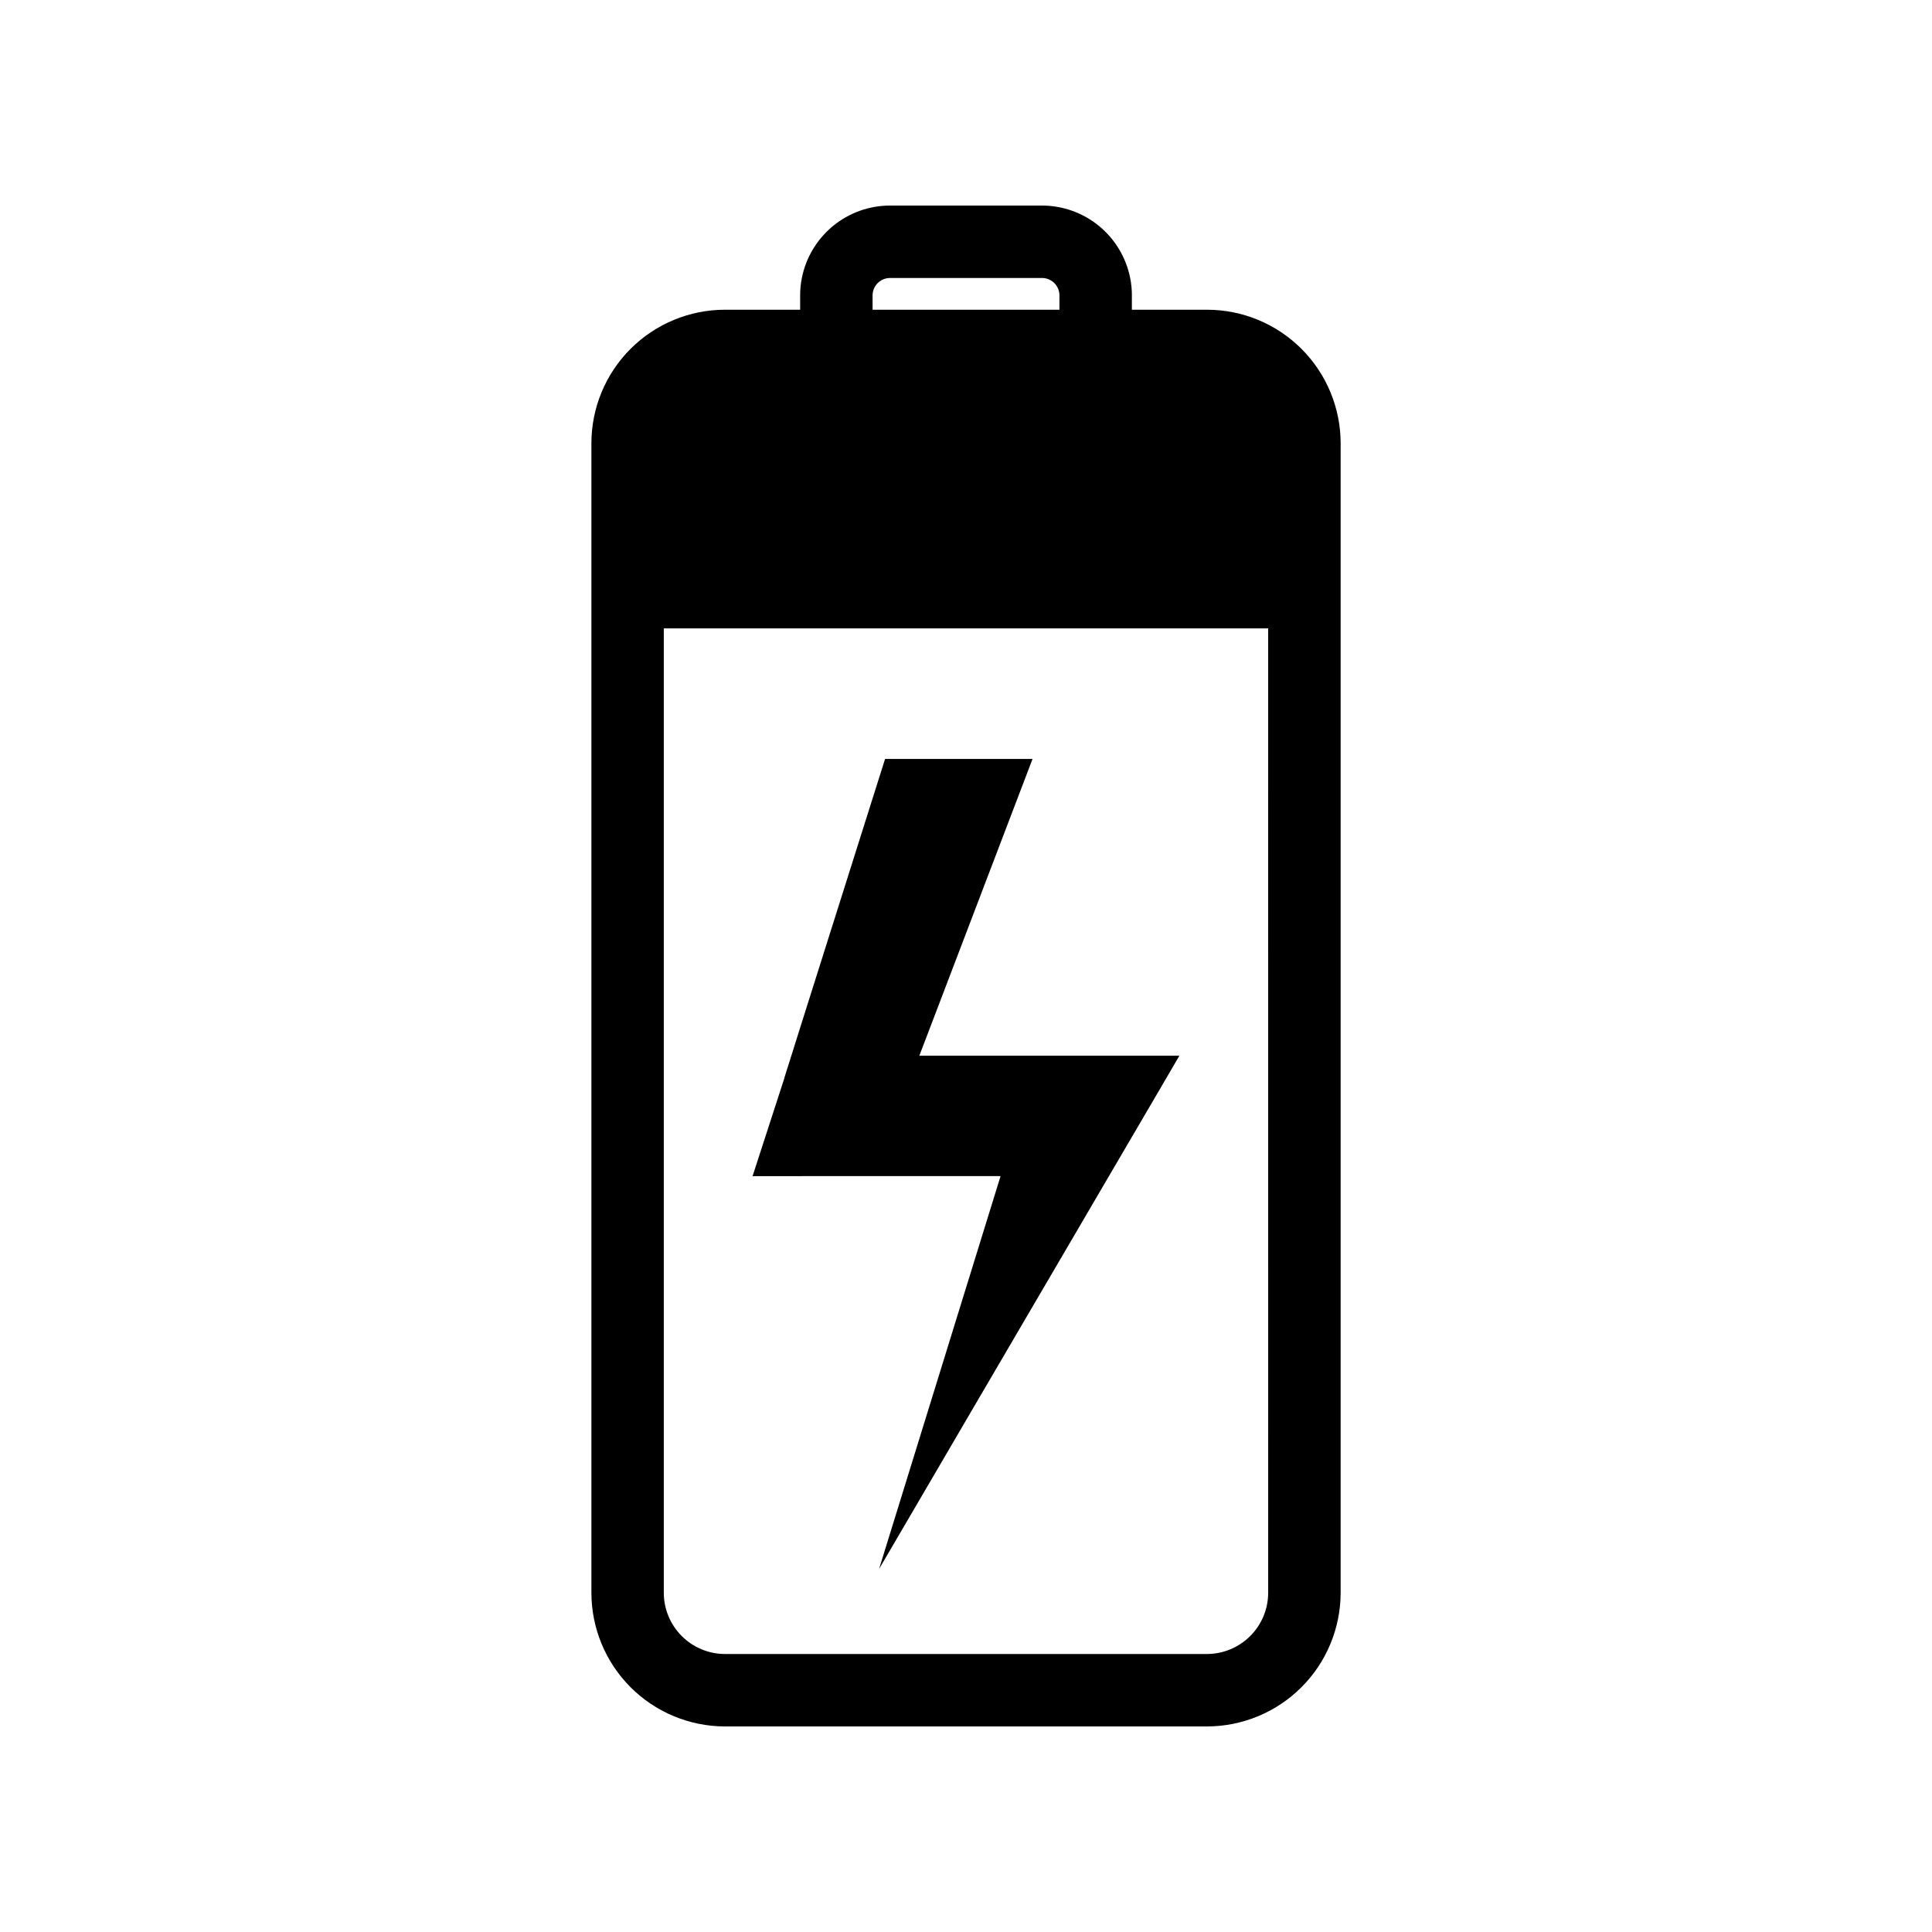
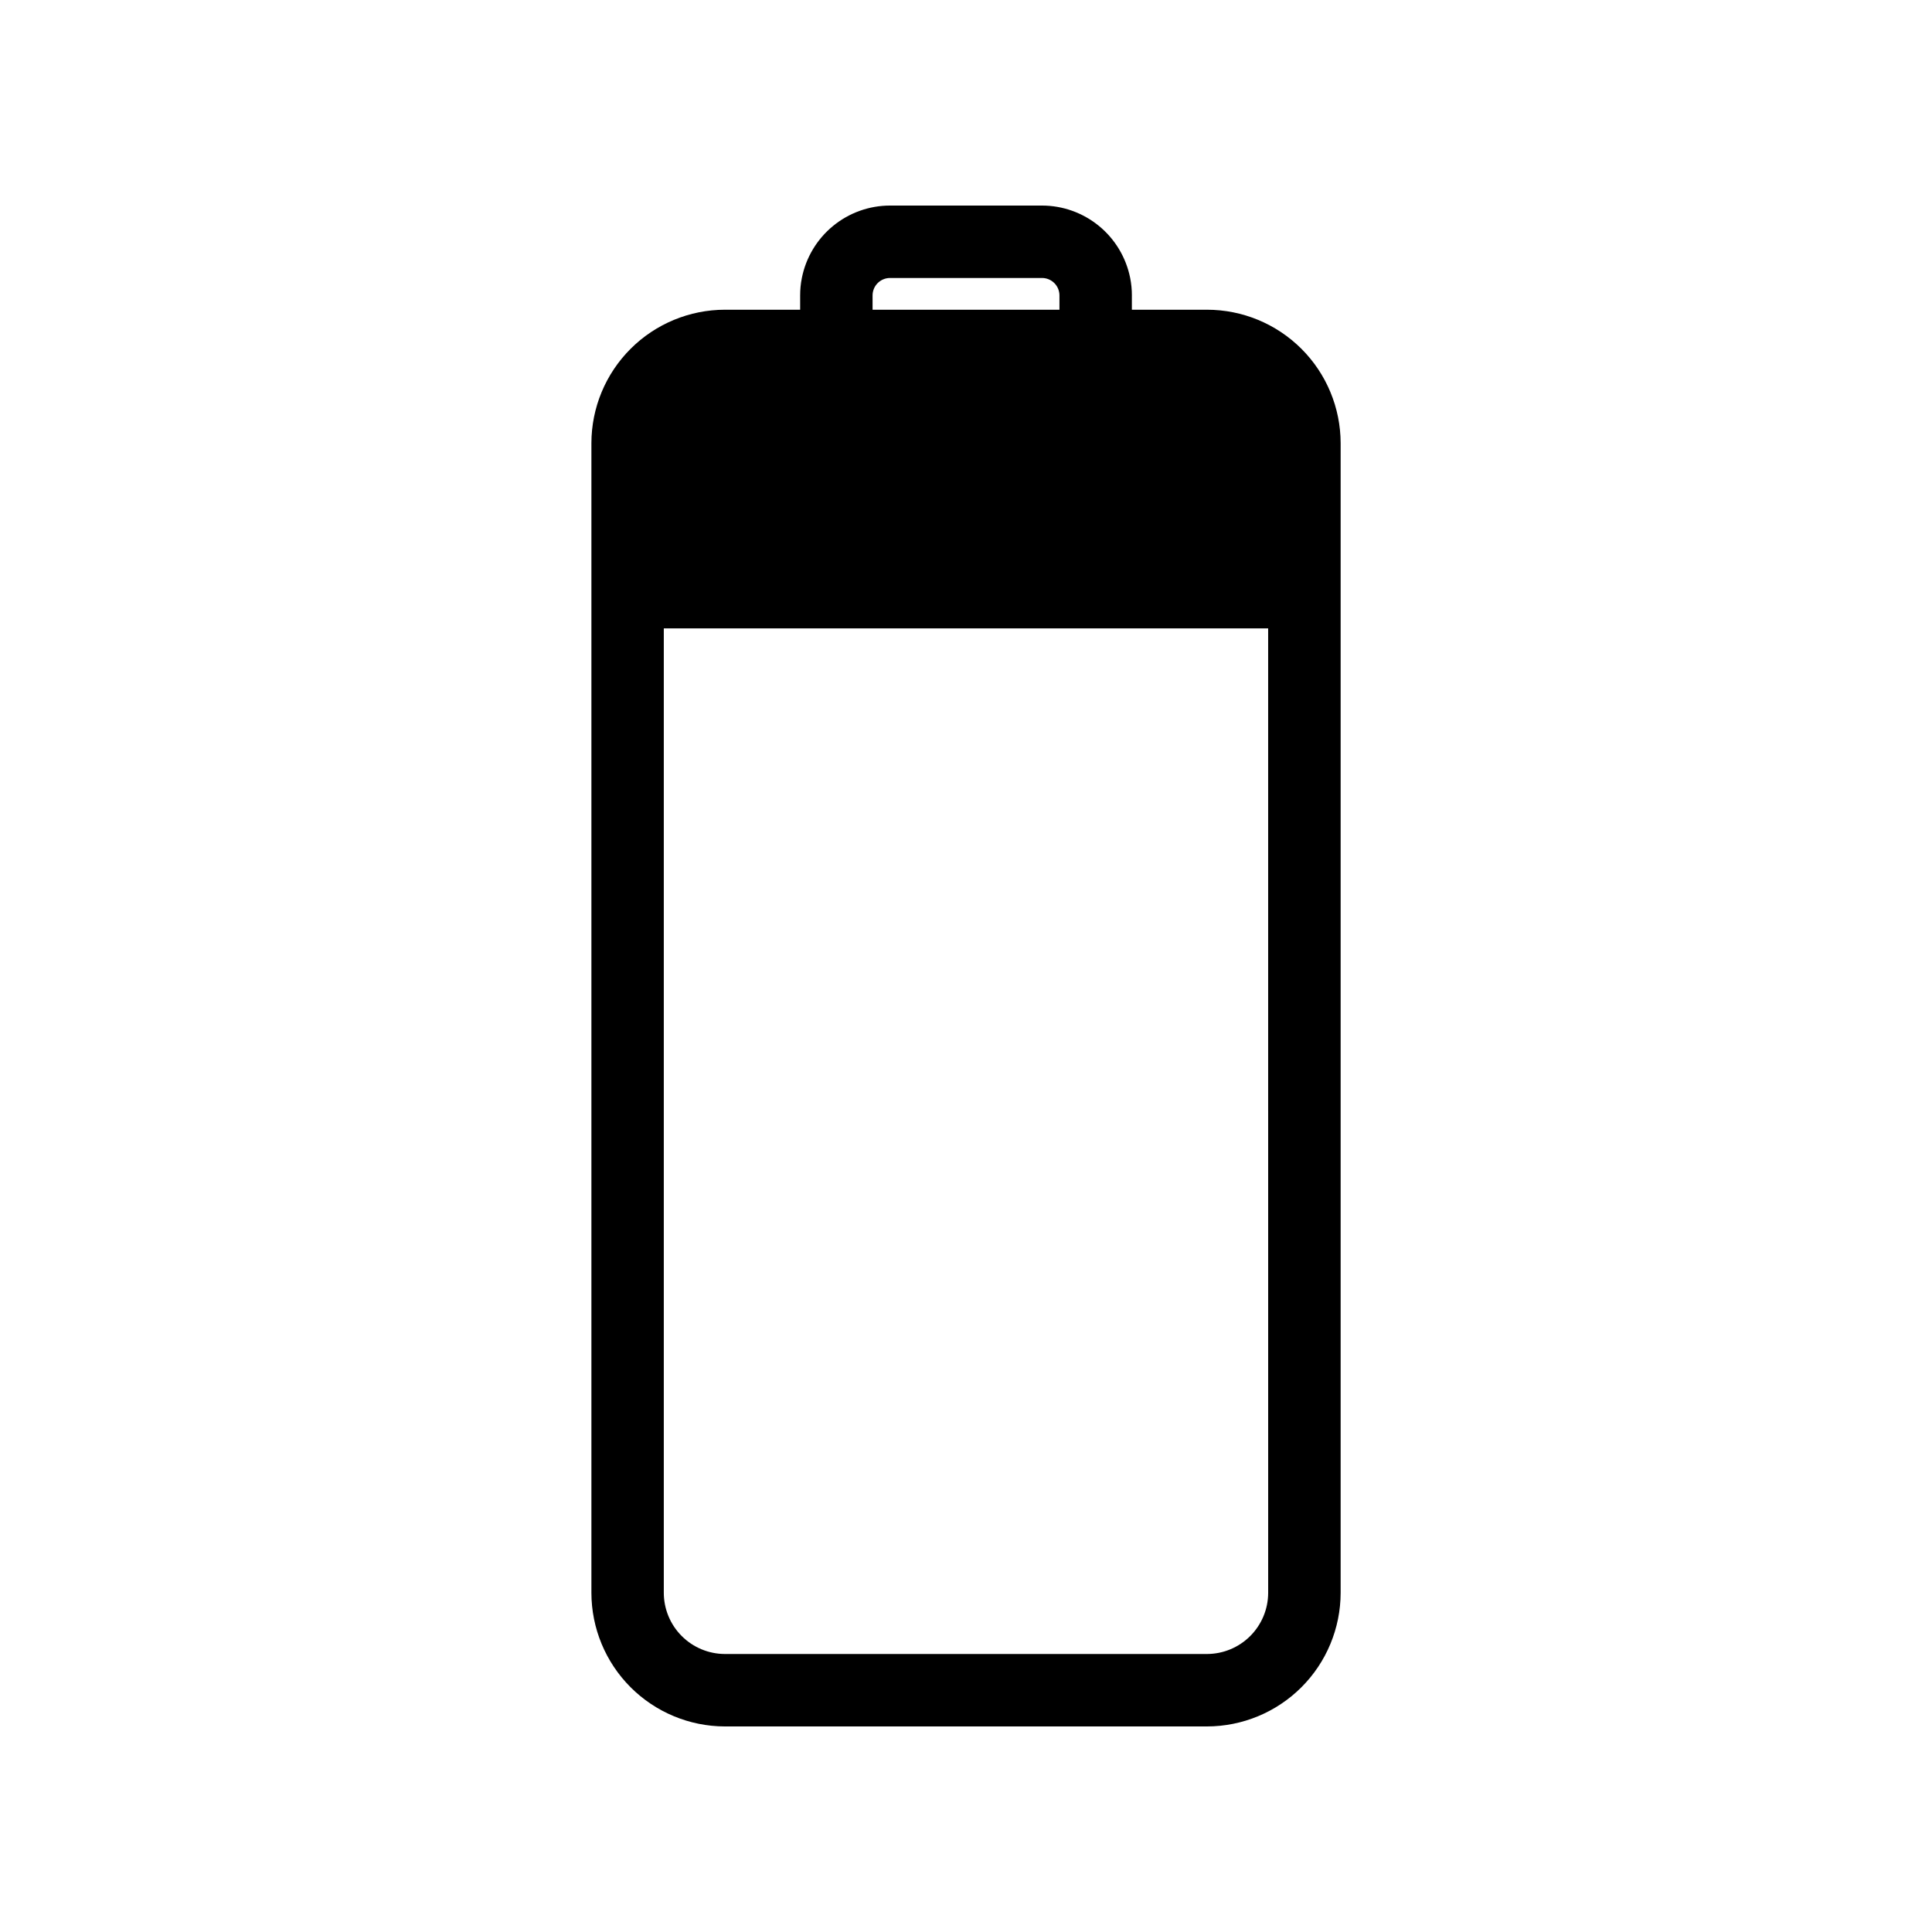
<svg xmlns="http://www.w3.org/2000/svg" fill="#000000" width="800px" height="800px" version="1.1" viewBox="144 144 512 512">
  <g>
-     <path d="m409.16 455.68-32.195 104.11 25.559-43.695 35.359-60.41 13.531-23.113 5.137-8.805h-68.918l3.609-9.445 26.391-69.191h-39.082l-21.863 69.191-2.973 9.445-1.859 5.887h0.031l-8.449 26.031z" />
    <path d="m463.86 226.08h-19.902v-3.777h0.004c0.004-1.555-0.148-3.109-0.453-4.637-1.078-5.406-3.992-10.277-8.258-13.777-4.262-3.5-9.605-5.414-15.121-5.414h-40.254c-5.516 0-10.859 1.914-15.121 5.414s-7.18 8.371-8.254 13.777c-0.309 1.527-0.457 3.082-0.453 4.637v3.777h-19.953c-9.375 0.012-18.363 3.742-24.996 10.375-6.629 6.629-10.359 15.617-10.371 24.992v304.66c0.012 9.379 3.738 18.375 10.367 25.016 6.629 6.637 15.617 10.379 25 10.402h127.77c9.391-0.016 18.391-3.75 25.031-10.391 6.641-6.637 10.375-15.641 10.387-25.027v-304.66c-0.016-9.383-3.75-18.379-10.391-25.008-6.641-6.633-15.641-10.355-25.027-10.359zm-88.621-3.777c0-1.23 0.484-2.41 1.355-3.281 0.871-0.871 2.051-1.355 3.281-1.355h40.254c1.23 0 2.41 0.484 3.281 1.355 0.871 0.871 1.359 2.051 1.355 3.281v3.777h-49.523zm104.84 343.8c-0.004 4.301-1.715 8.422-4.758 11.465-3.039 3.039-7.164 4.75-11.465 4.758h-127.77c-4.293-0.016-8.402-1.734-11.434-4.773-3.031-3.039-4.734-7.156-4.738-11.449v-255.58h160.16z" />
  </g>
</svg>